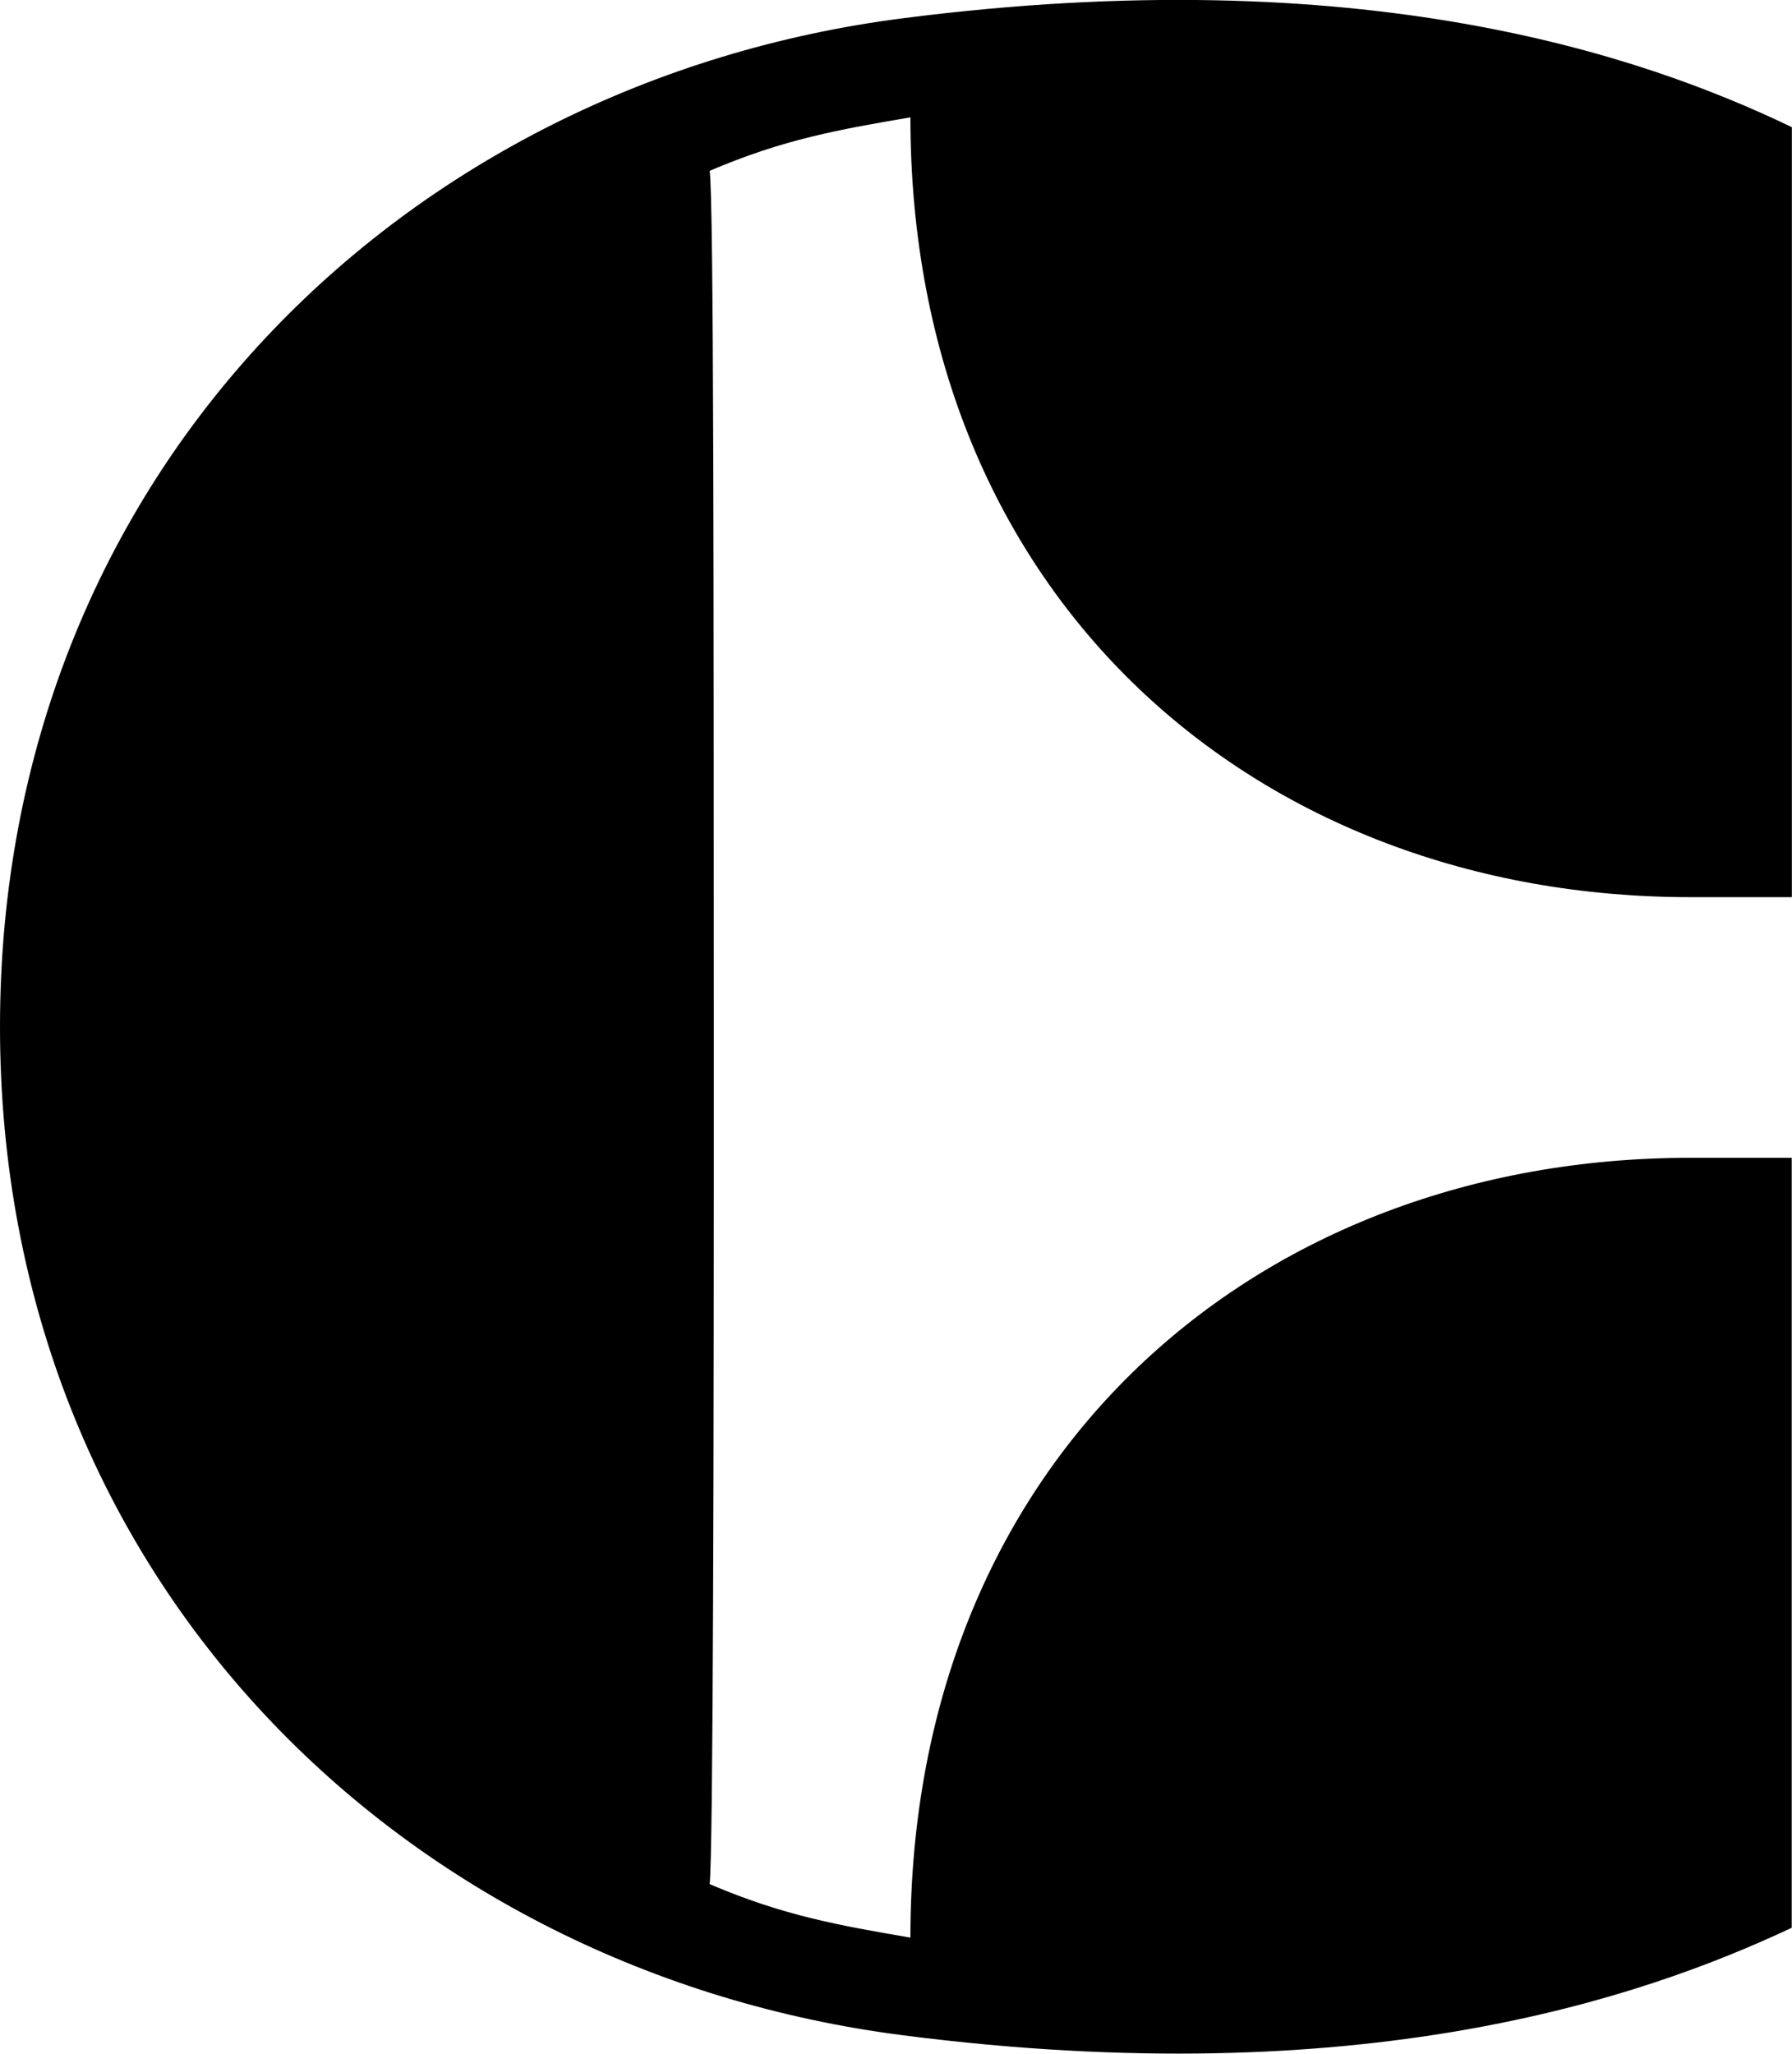
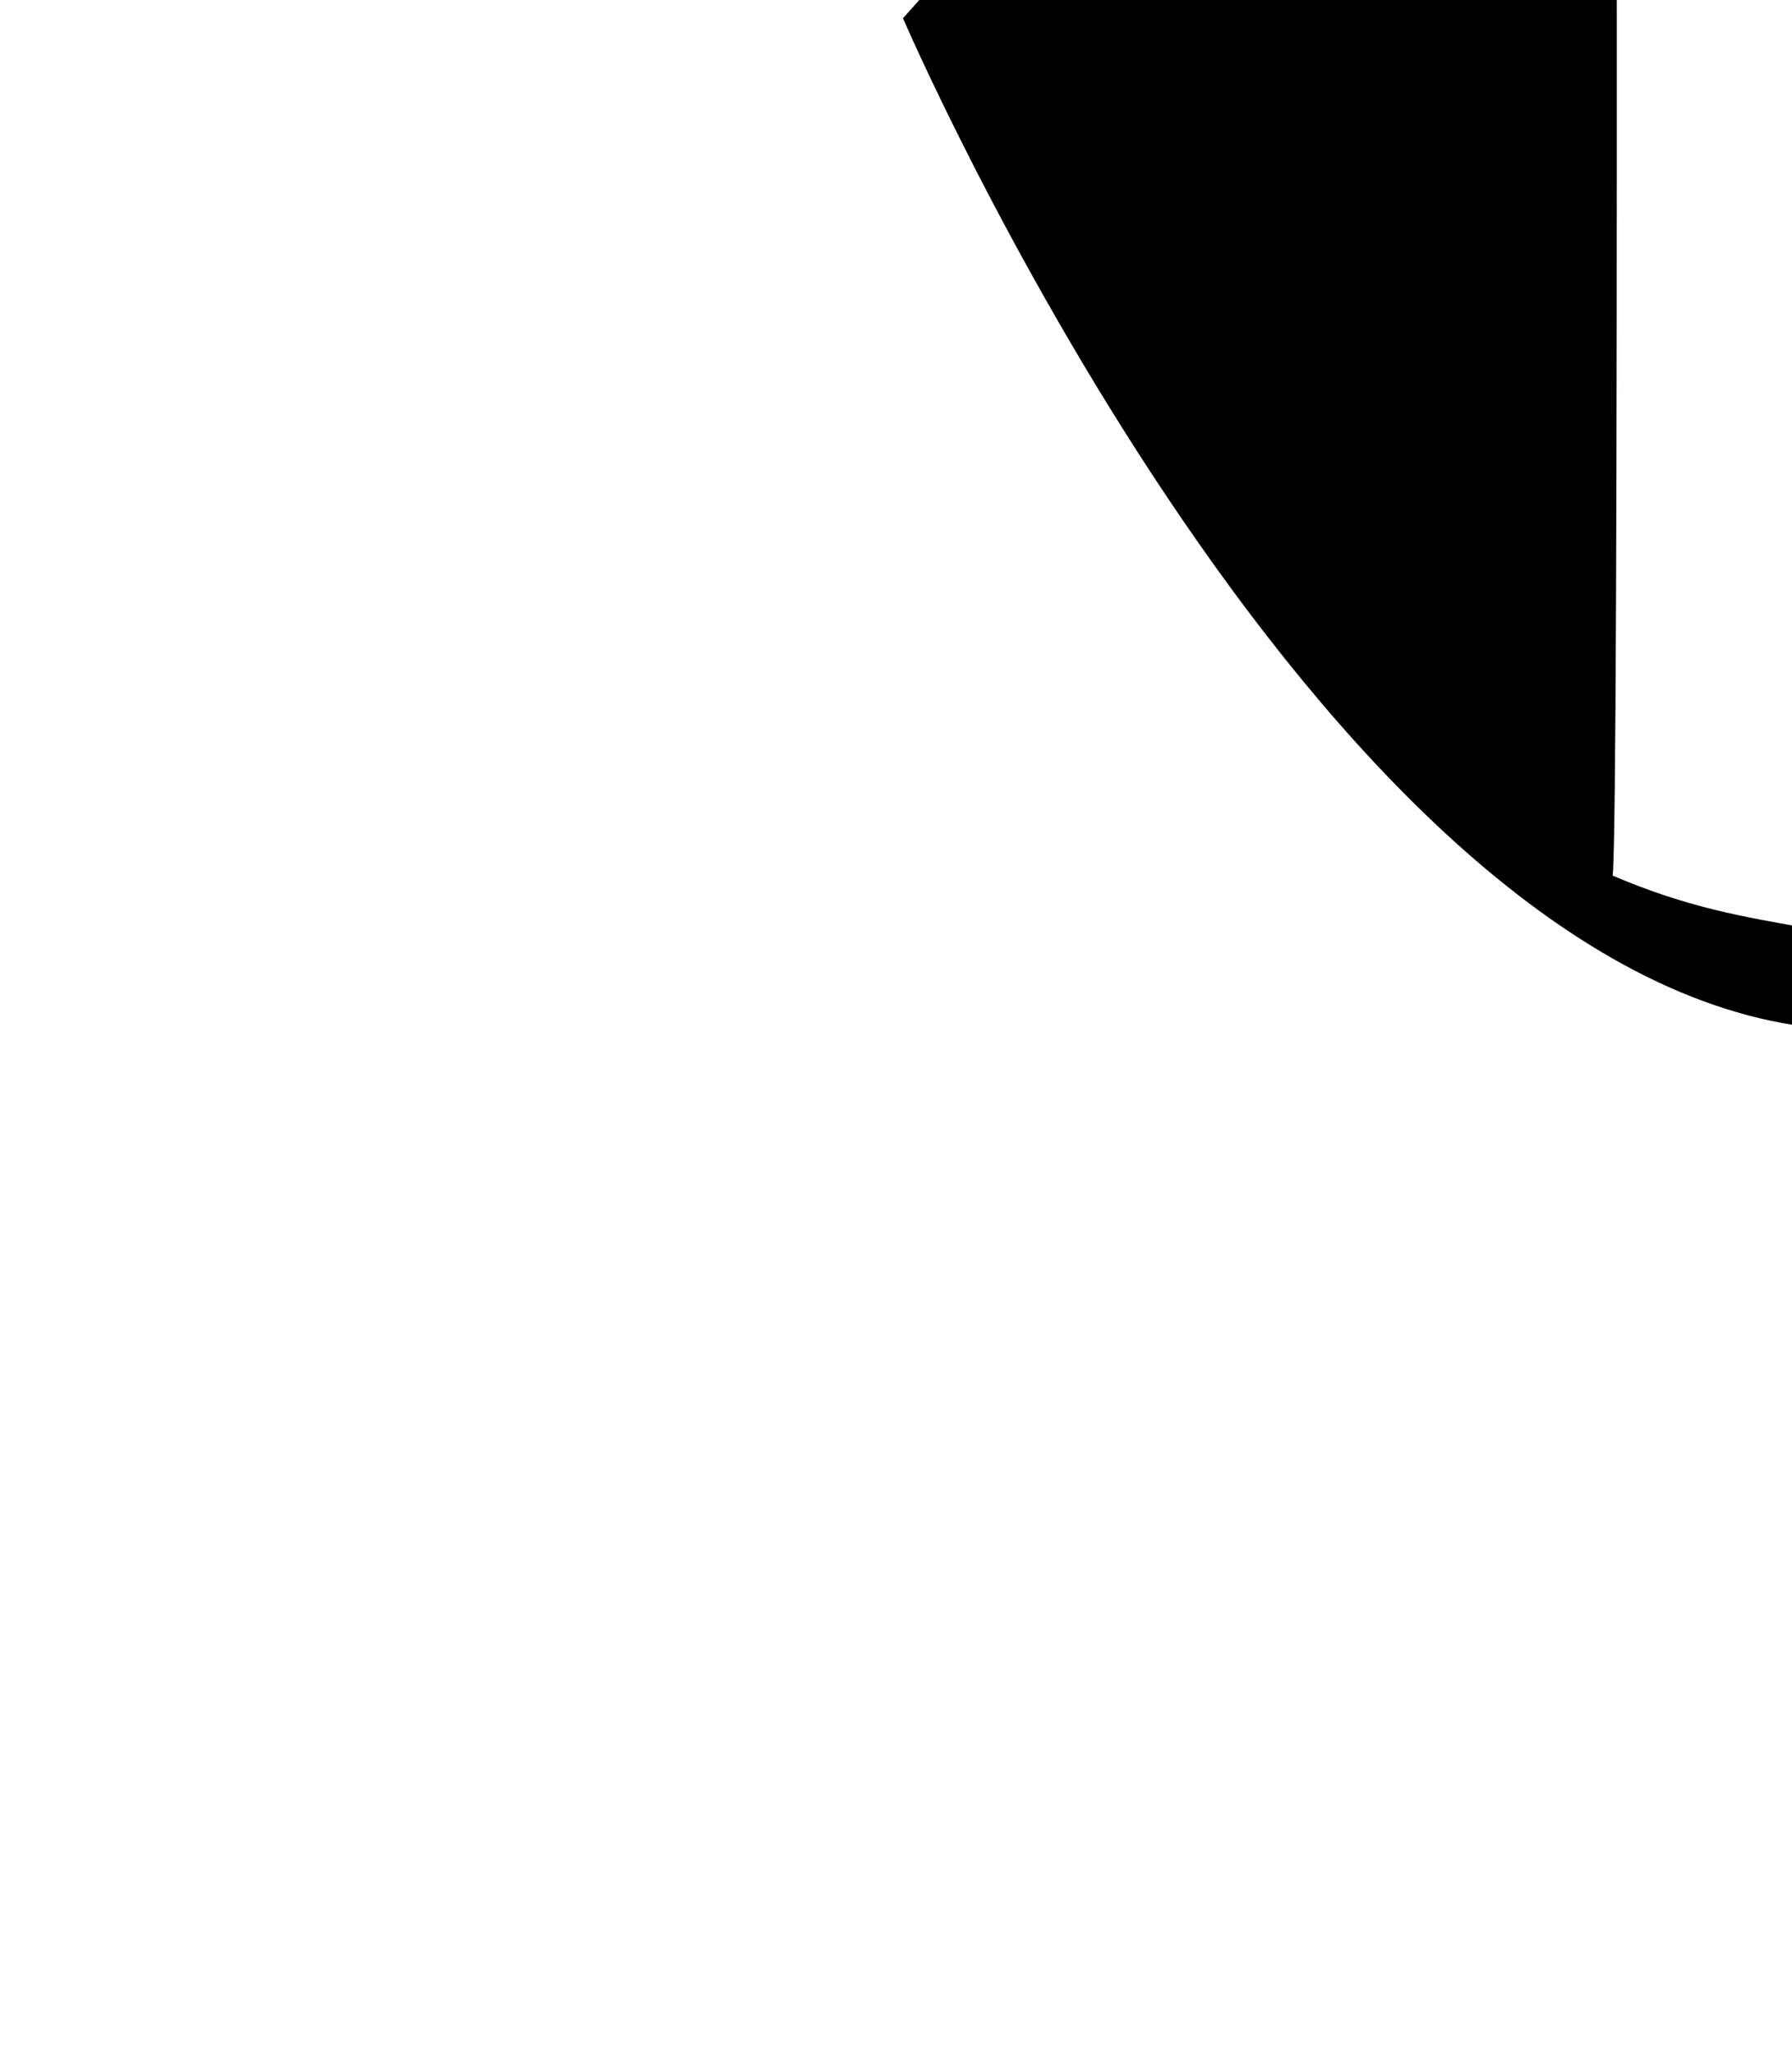
<svg xmlns="http://www.w3.org/2000/svg" viewBox="0 0 125.7 144.03">
  <style>
        path {
            fill: black;
        }
        @media (prefers-color-scheme: dark) {
            path {
                fill: white;
            }
        }
    </style>
-   <path d="M63.34 1.28C28.48 5.74 0 33.11 0 72.01s28.48 66.26 63.34 70.73c32.14 4.12 51.72-2.55 62.34-7.54v-54h-7.12c-30.27 0-54.7 20.83-54.7 54.69-5.06-.87-8.87-1.53-14.08-3.75.24-2.1.3-30.61.29-60.08s0-58-.29-60.08c5.21-2.22 9-2.88 14.08-3.75 0 33.86 24.43 54.69 54.7 54.69h7.13v-54c-10.6-5.1-30.2-11.76-62.35-7.64z" />
+   <path d="M63.34 1.28s28.48 66.26 63.34 70.73c32.14 4.12 51.72-2.55 62.34-7.54v-54h-7.12c-30.27 0-54.7 20.83-54.7 54.69-5.06-.87-8.87-1.53-14.08-3.75.24-2.1.3-30.61.29-60.08s0-58-.29-60.08c5.21-2.22 9-2.88 14.08-3.75 0 33.86 24.43 54.69 54.7 54.69h7.13v-54c-10.6-5.1-30.2-11.76-62.35-7.64z" />
</svg>